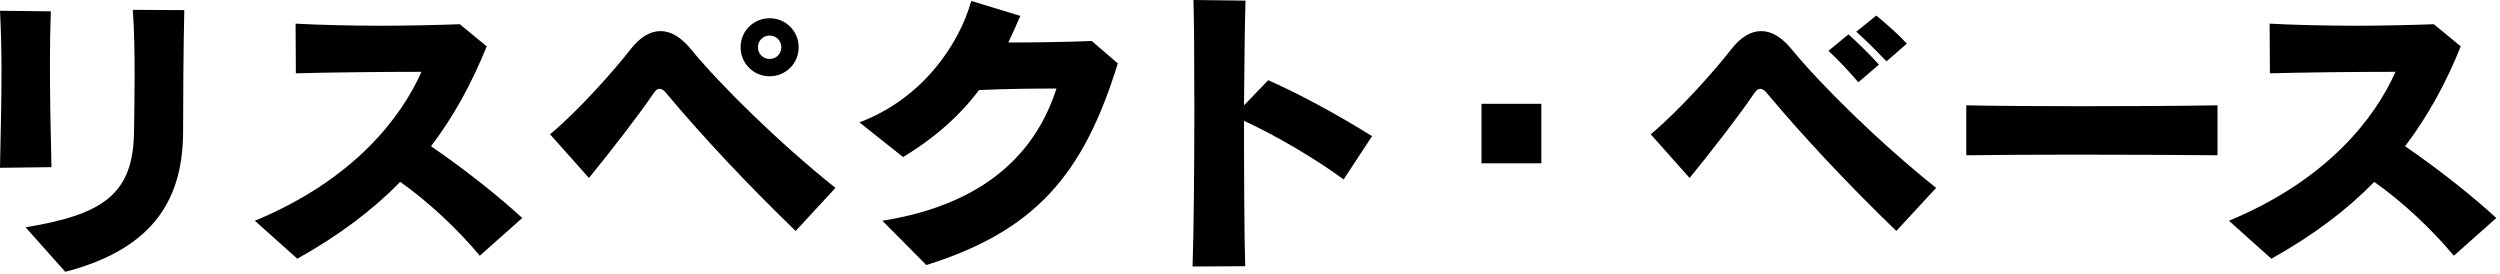
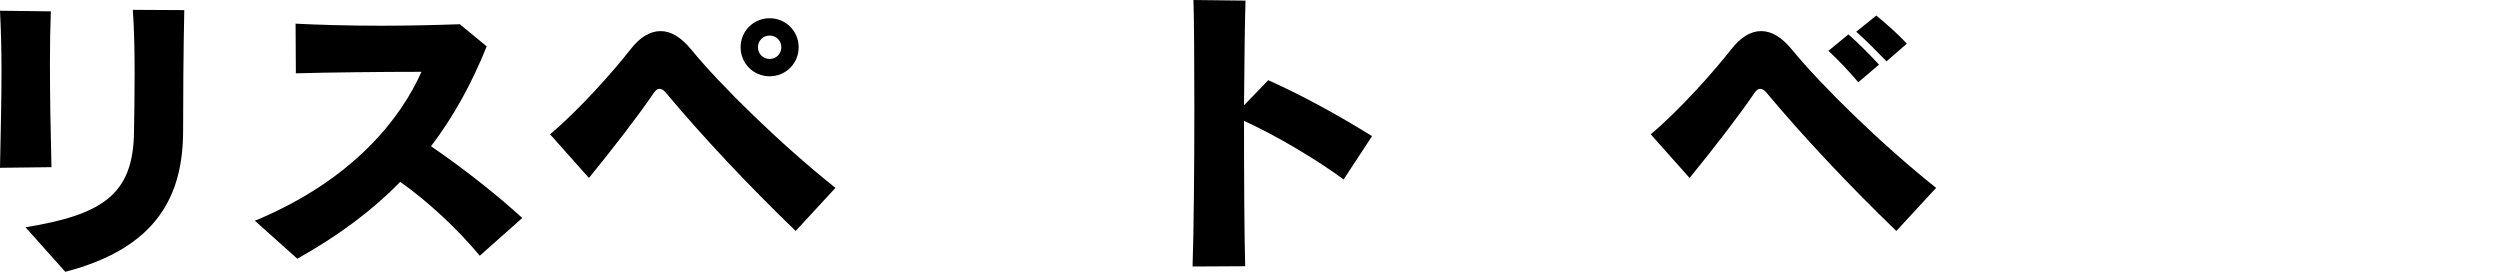
<svg xmlns="http://www.w3.org/2000/svg" width="447" height="49" viewBox="0 0 447 49" fill="none">
  <path d="M0 30C0.11 24.17 0.27 18.18 0.27 12.67C0.27 8.71 0.16 4.97 0 1.92L9.09 2.03C8.98 4.76 8.93 7.91 8.93 11.28C8.93 17.06 9.04 23.47 9.2 29.89L0 30ZM4.55 40.64C18.35 38.39 23.86 34.76 23.96 23.53C24.01 20.64 24.07 17.17 24.07 13.42C24.07 9.67 24.02 5.61 23.75 1.76L32.95 1.81C32.79 9.19 32.74 17.53 32.74 23.36C32.74 34.91 28.14 44.32 11.67 48.6L4.56 40.63L4.55 40.64Z" fill="black" />
  <path d="M85.79 45.73C81.94 41.08 76.64 36.1 71.56 32.52C66.64 37.55 60.7 42.04 53.16 46.26L45.57 39.47C63.27 32.14 71.72 21.02 75.36 12.84C68.19 12.84 58.51 12.95 52.9 13.11L52.85 4.23C56.81 4.44 62.32 4.6 68.09 4.6C72.8 4.6 77.72 4.49 82.21 4.33L87.02 8.29C84.4 14.81 81.19 20.7 77.07 26.15C83.01 30.21 89.21 35.13 93.38 38.98L85.79 45.72V45.73Z" fill="black" />
  <path d="M142.26 41.29C133.7 33.05 125.41 24.18 119.1 16.63C118.73 16.15 118.3 15.88 117.92 15.88C117.54 15.88 117.22 16.15 116.85 16.68C114.34 20.42 109.2 27.06 105.3 31.82L98.35 24.01C103.48 19.73 109.74 12.67 112.74 8.82C114.4 6.68 116.22 5.56 118.09 5.56C119.96 5.56 121.78 6.63 123.65 8.93C128.78 15.19 139.48 25.72 149.38 33.59L142.27 41.29H142.26ZM137.61 13.64C134.72 13.64 132.42 11.34 132.42 8.45C132.42 5.56 134.72 3.26 137.61 3.26C140.5 3.26 142.8 5.56 142.8 8.45C142.8 11.34 140.5 13.64 137.61 13.64ZM137.61 6.36C136.43 6.36 135.52 7.27 135.52 8.45C135.52 9.63 136.43 10.54 137.61 10.54C138.79 10.54 139.7 9.63 139.7 8.45C139.7 7.27 138.79 6.36 137.61 6.36Z" fill="black" />
-   <path d="M157.77 39.47C177.99 36.26 185.79 25.51 188.9 15.83C184.3 15.83 180.29 15.88 175.05 16.1C171.79 20.48 167.24 24.6 161.47 28.08L153.66 21.88C165.16 17.55 171.58 7.65 173.66 0.17L182.43 2.84C181.73 4.44 181.04 6.05 180.29 7.6C185.58 7.6 191.25 7.49 195.21 7.33L199.86 11.34C193.66 31.5 184.88 41.34 165.63 47.39L157.77 39.47Z" fill="black" />
  <path d="M213.23 47.65C213.44 41.82 213.55 29.95 213.55 19.36C213.55 10.96 213.5 3.32 213.39 0L222.7 0.11C222.59 3.21 222.49 10.54 222.43 18.83L226.76 14.34C232.43 16.85 239.22 20.54 245.32 24.34L240.24 32.09C235.64 28.67 228.1 24.17 222.43 21.61C222.43 31.29 222.48 42.09 222.64 47.6L213.23 47.65Z" fill="black" />
-   <path d="M264.89 29.2V18.56H275.59V29.2H264.89Z" fill="black" />
  <path d="M339.06 41.29C330.5 33.05 322.21 24.18 315.9 16.63C315.53 16.15 315.1 15.88 314.72 15.88C314.34 15.88 314.02 16.15 313.65 16.68C311.14 20.42 306 27.06 302.1 31.82L295.15 24.01C300.28 19.73 306.54 12.67 309.54 8.82C311.2 6.68 313.02 5.56 314.89 5.56C316.76 5.56 318.58 6.63 320.45 8.93C325.58 15.19 336.28 25.72 346.18 33.59L339.07 41.29H339.06ZM332.27 14.71C330.67 12.84 328.74 10.75 326.92 9.09L330.5 6.15C332.37 7.81 334.24 9.68 335.96 11.55L332.27 14.71ZM337.3 10.96C335.7 9.3 333.82 7.38 331.9 5.67L335.48 2.78C337.3 4.28 339.44 6.15 340.94 7.81L337.3 10.97V10.96Z" fill="black" />
-   <path d="M396.5 27.76C390.3 27.71 380.62 27.65 371.36 27.65C363.77 27.65 356.44 27.7 351.57 27.76V18.83C356.6 18.94 364.19 18.99 372.05 18.99C381.09 18.99 390.45 18.94 396.49 18.83V27.76H396.5Z" fill="black" />
-   <path d="M438.75 45.73C434.9 41.08 429.6 36.1 424.52 32.52C419.6 37.55 413.66 42.04 406.12 46.26L398.53 39.47C416.23 32.14 424.68 21.02 428.32 12.84C421.15 12.84 411.47 12.95 405.86 13.11L405.81 4.23C409.77 4.44 415.28 4.6 421.05 4.6C425.76 4.6 430.68 4.49 435.17 4.33L439.98 8.29C437.36 14.81 434.15 20.7 430.03 26.15C435.97 30.21 442.17 35.13 446.34 38.98L438.75 45.72V45.73Z" fill="black" />
</svg>